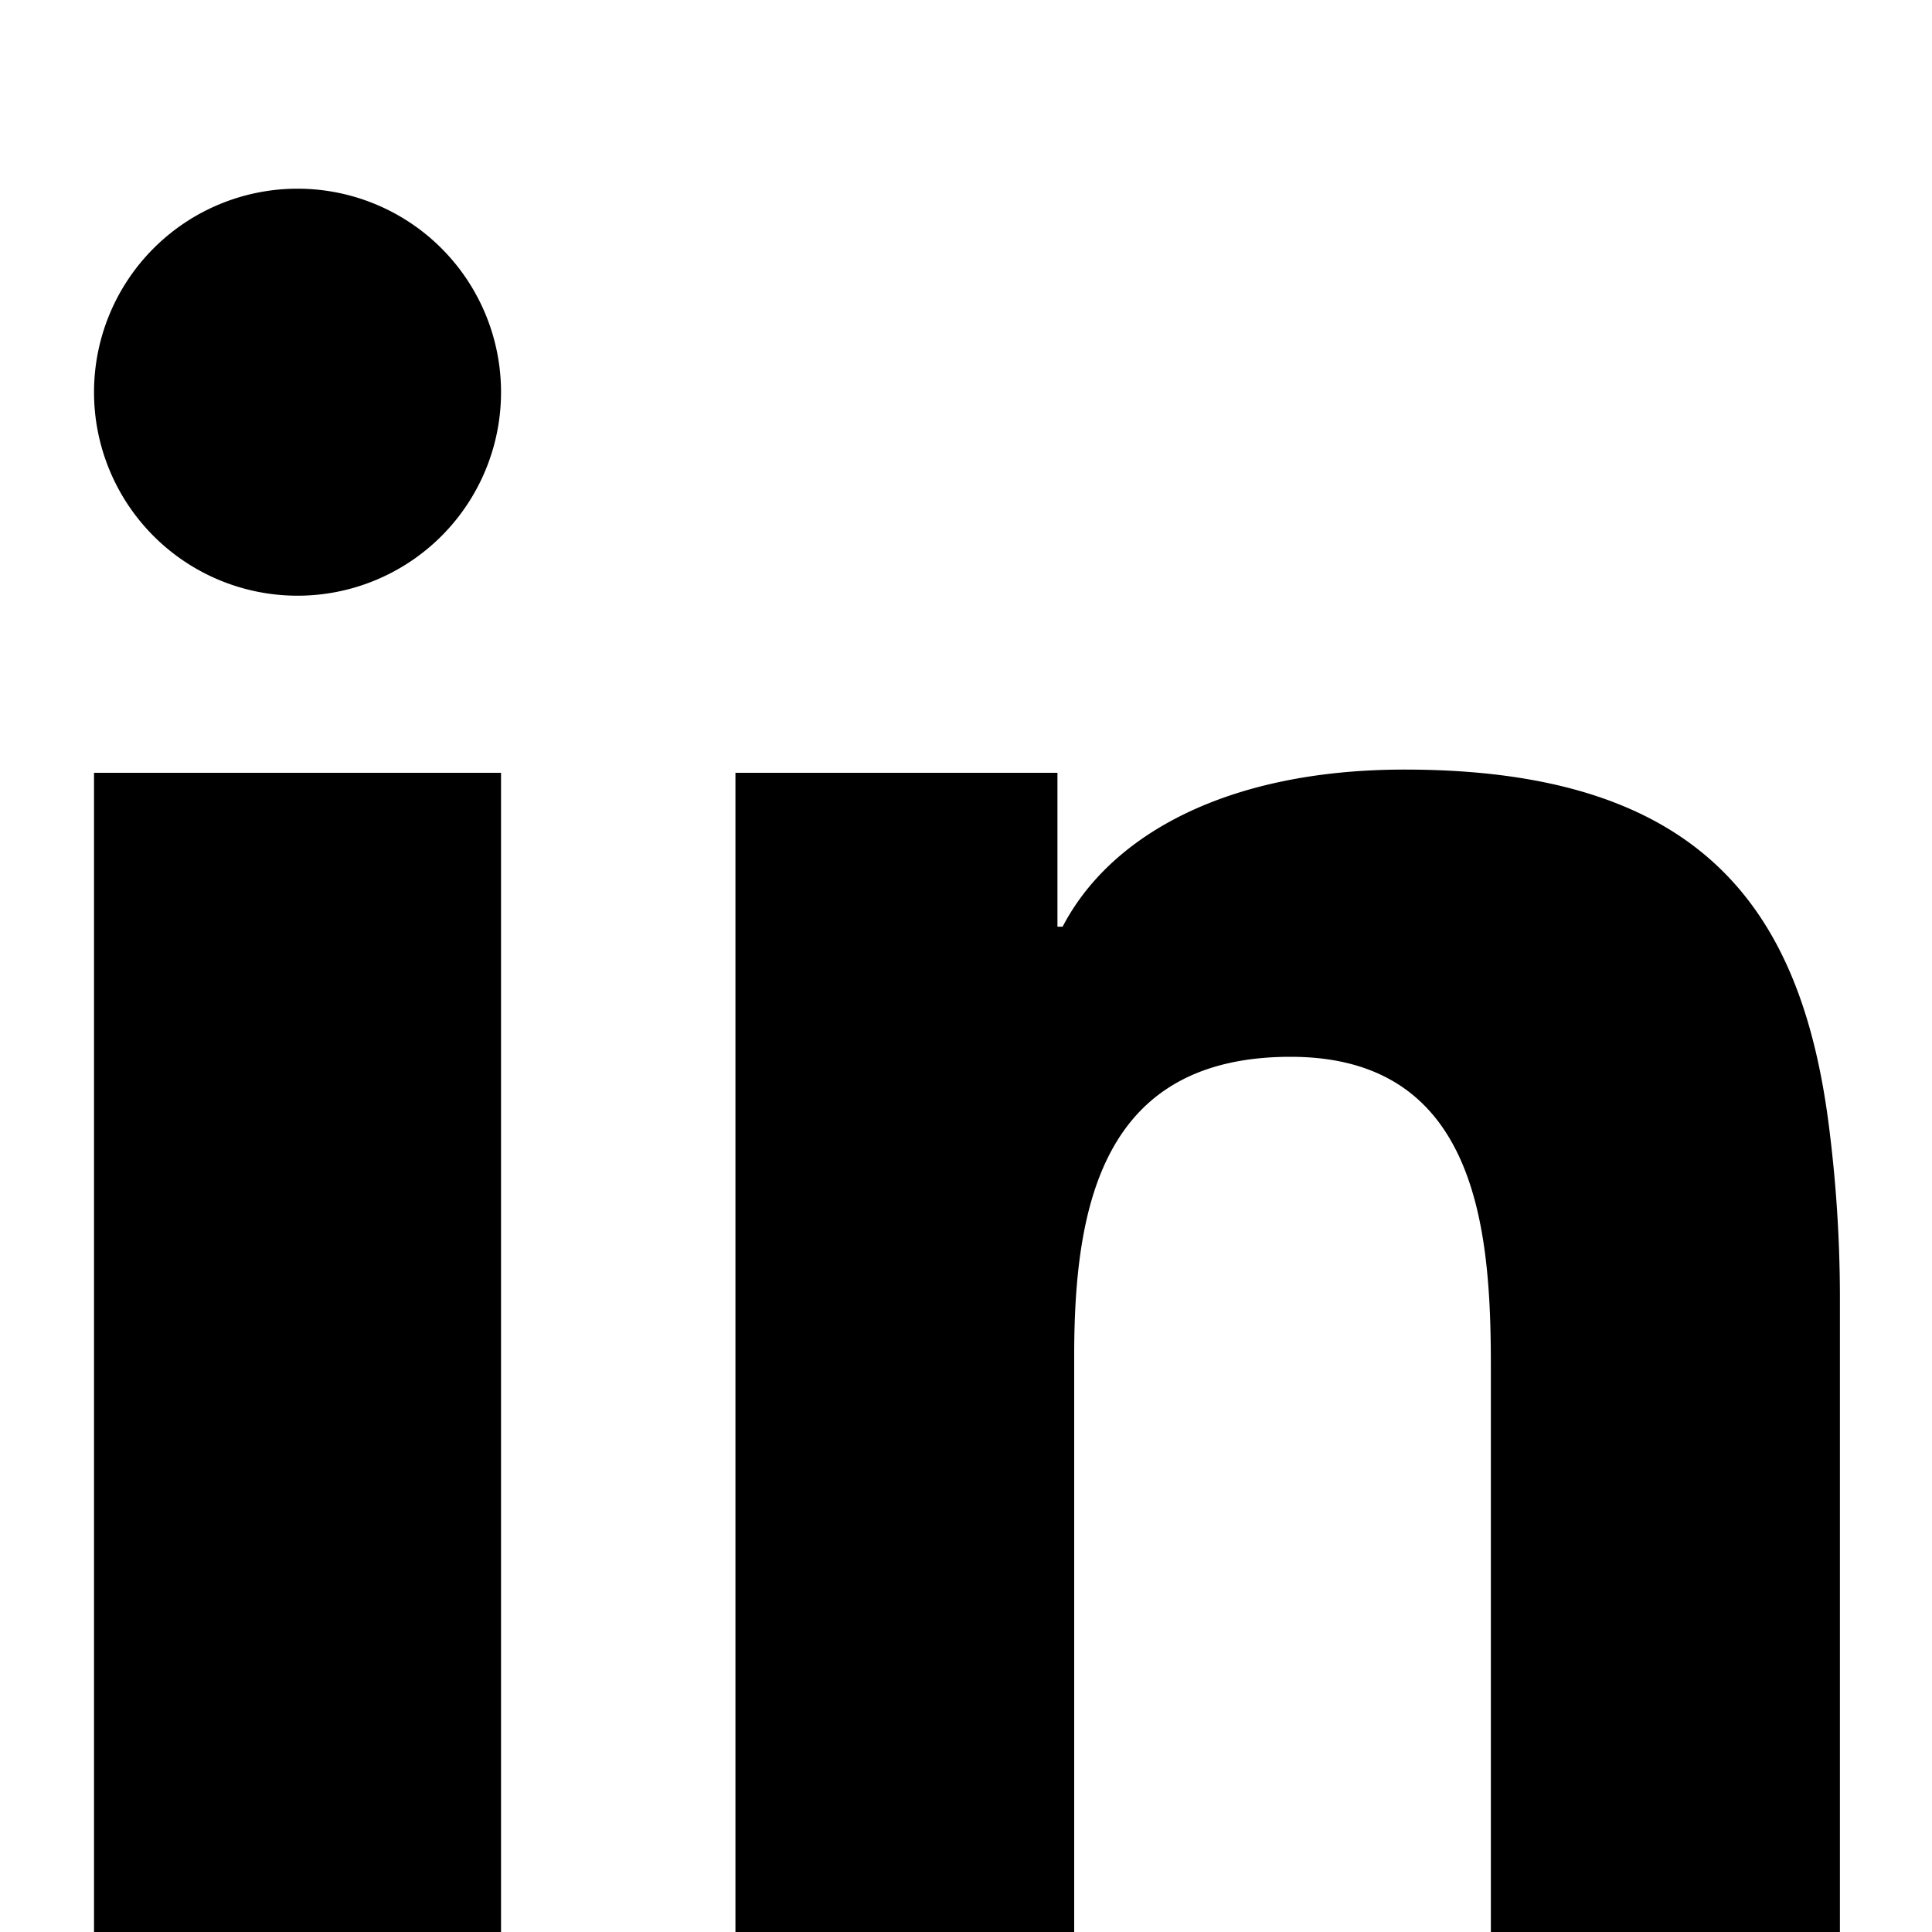
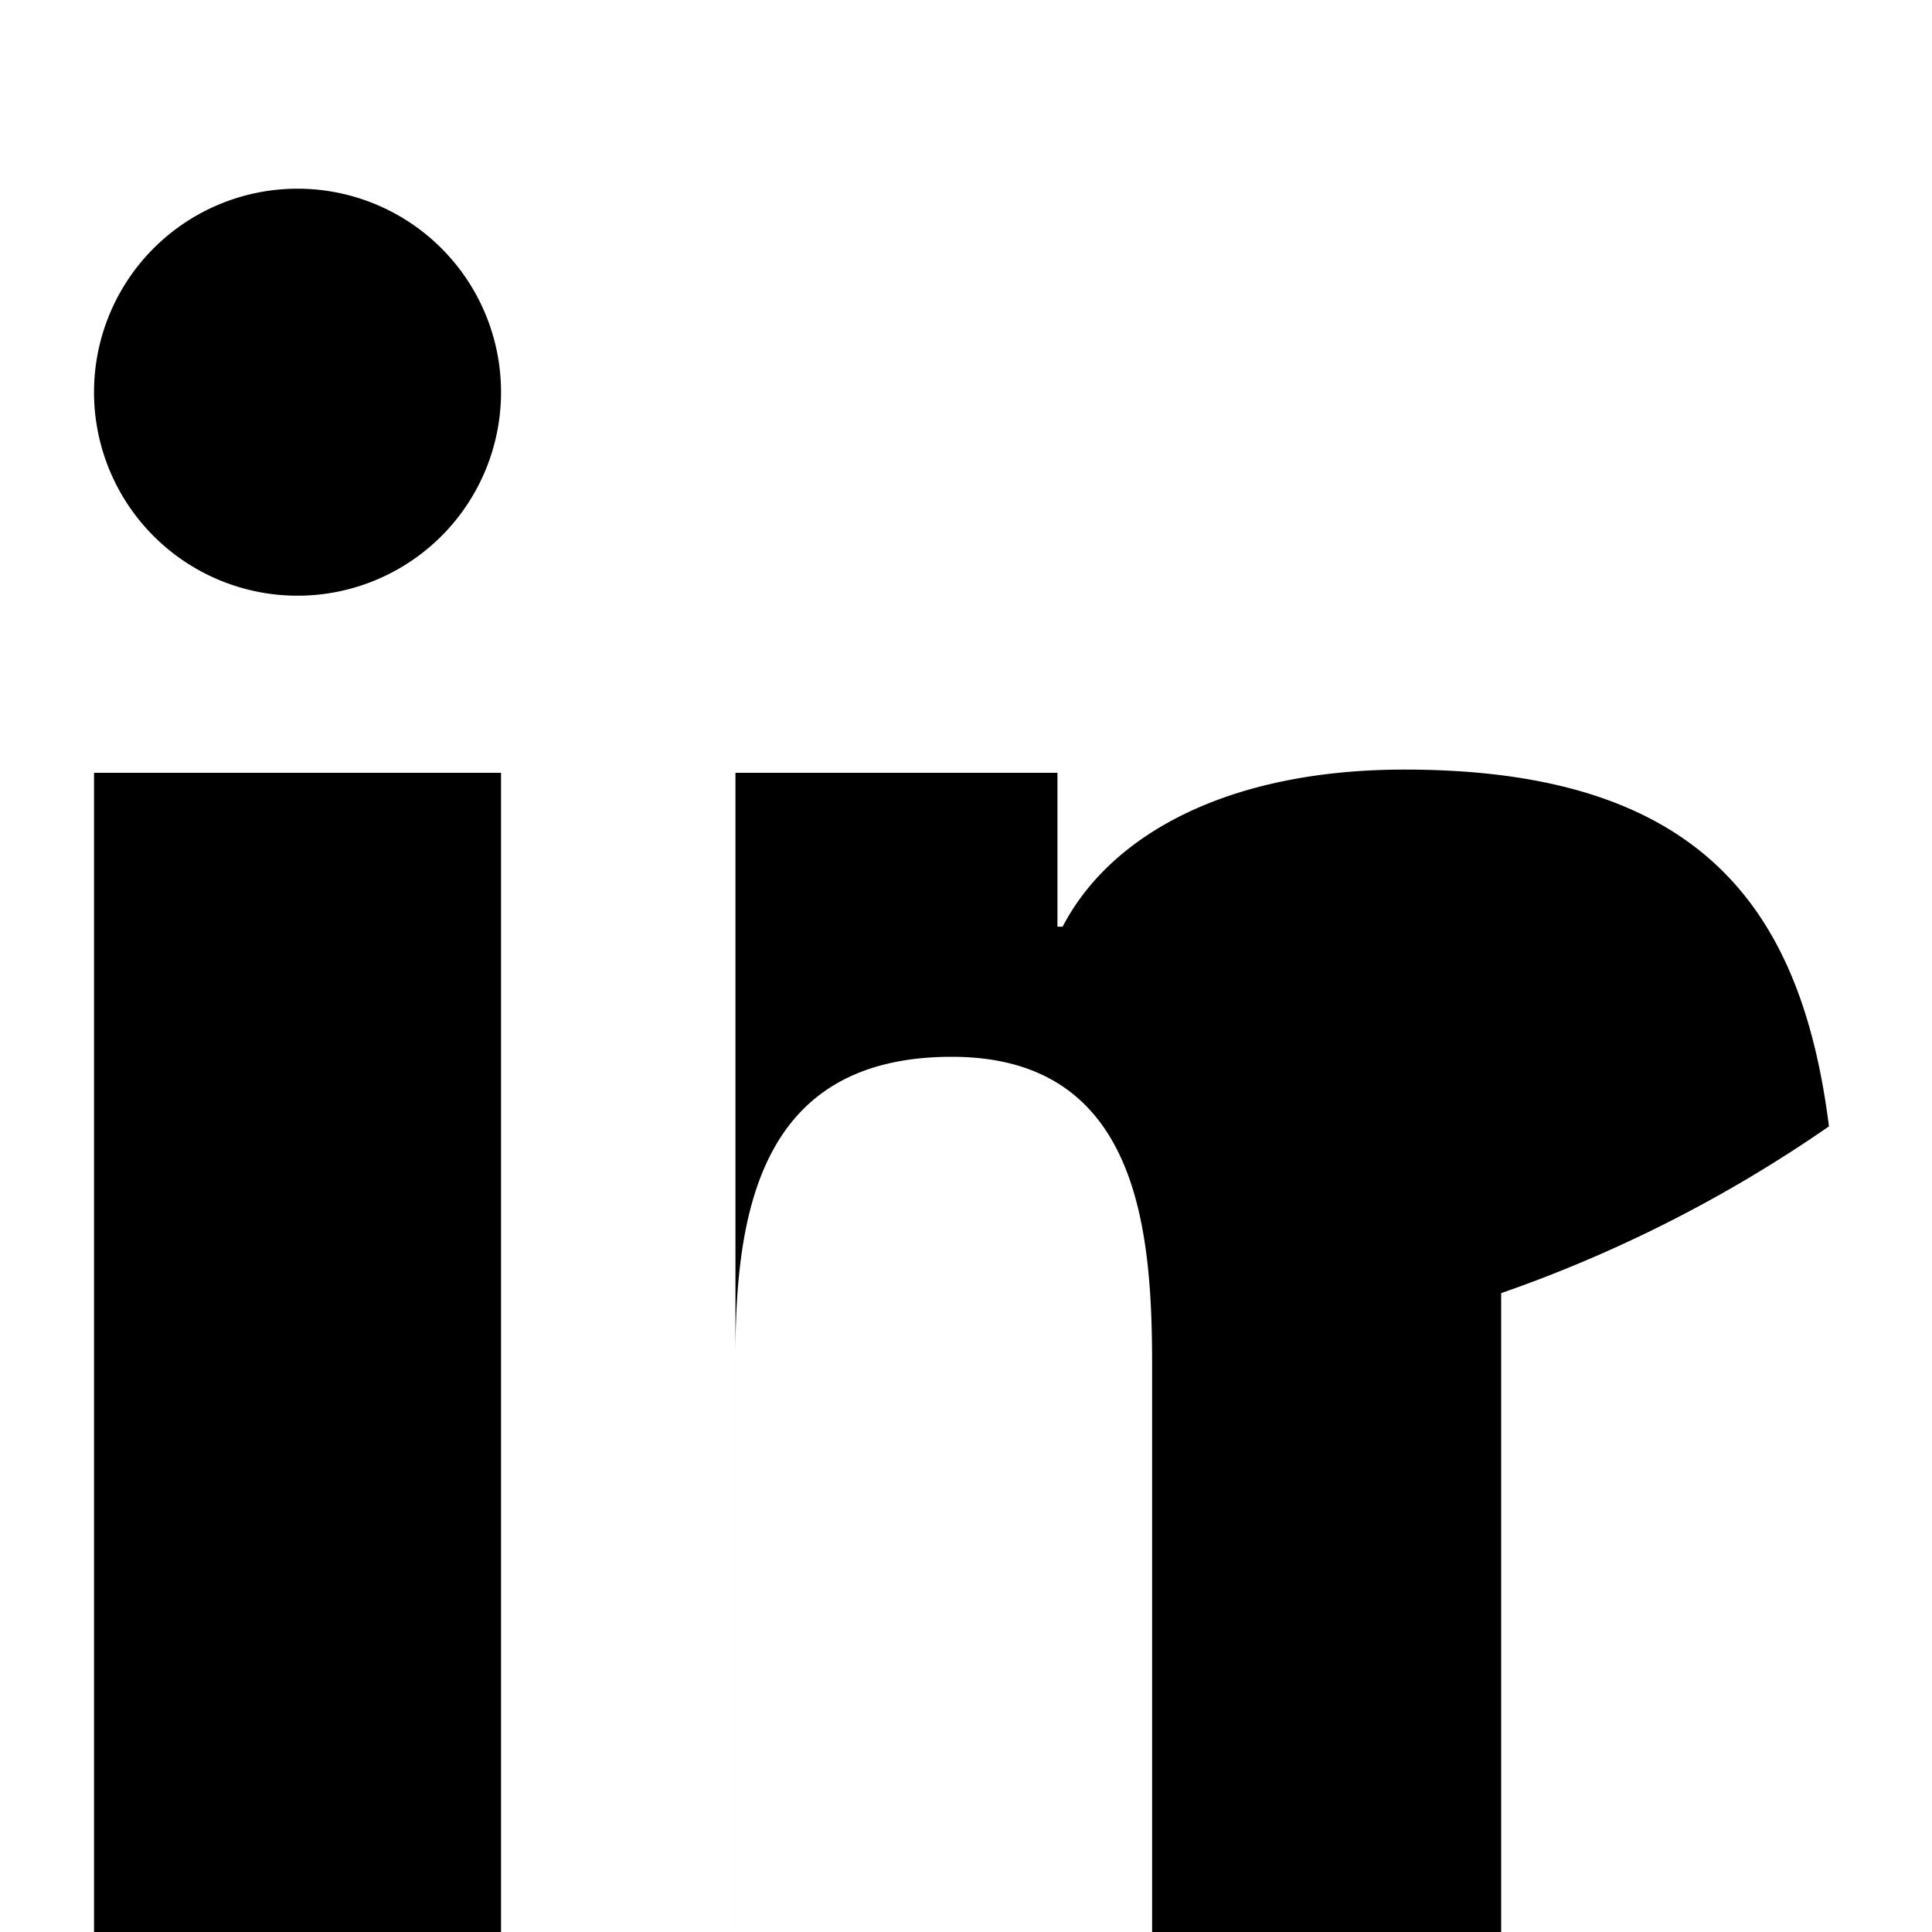
<svg xmlns="http://www.w3.org/2000/svg" viewBox="0 0 30 30">
  <defs>
    <style>
      .cls-1 {
        fill: none;
      }
    </style>
  </defs>
  <g id="Capa_2" data-name="Capa 2">
    <g id="Capa_1-2" data-name="Capa 1">
      <g>
-         <rect class="cls-1" width="30" height="30" />
-         <path d="M4.62,2.93A3.16,3.16,0,1,0,7.78,6.09,3.16,3.16,0,0,0,4.62,2.93ZM1.46,30H7.78V12H1.46ZM28.4,17.49c-.43-3.4-2-5.54-6.59-5.54-2.73,0-4.56,1-5.31,2.44h-.08V12h-5V30h5.26V21.05c0-2.35.45-4.64,3.36-4.64s3.11,2.7,3.11,4.8V30h5.42V20.08h0A21.09,21.09,0,0,0,28.4,17.49Z" />
+         <path d="M4.62,2.93A3.16,3.16,0,1,0,7.78,6.09,3.16,3.16,0,0,0,4.62,2.93ZM1.46,30H7.78V12H1.46ZM28.4,17.49c-.43-3.4-2-5.54-6.59-5.54-2.73,0-4.56,1-5.31,2.44h-.08V12h-5V30V21.05c0-2.35.45-4.64,3.36-4.64s3.11,2.7,3.11,4.8V30h5.42V20.08h0A21.09,21.09,0,0,0,28.4,17.49Z" />
      </g>
    </g>
  </g>
</svg>